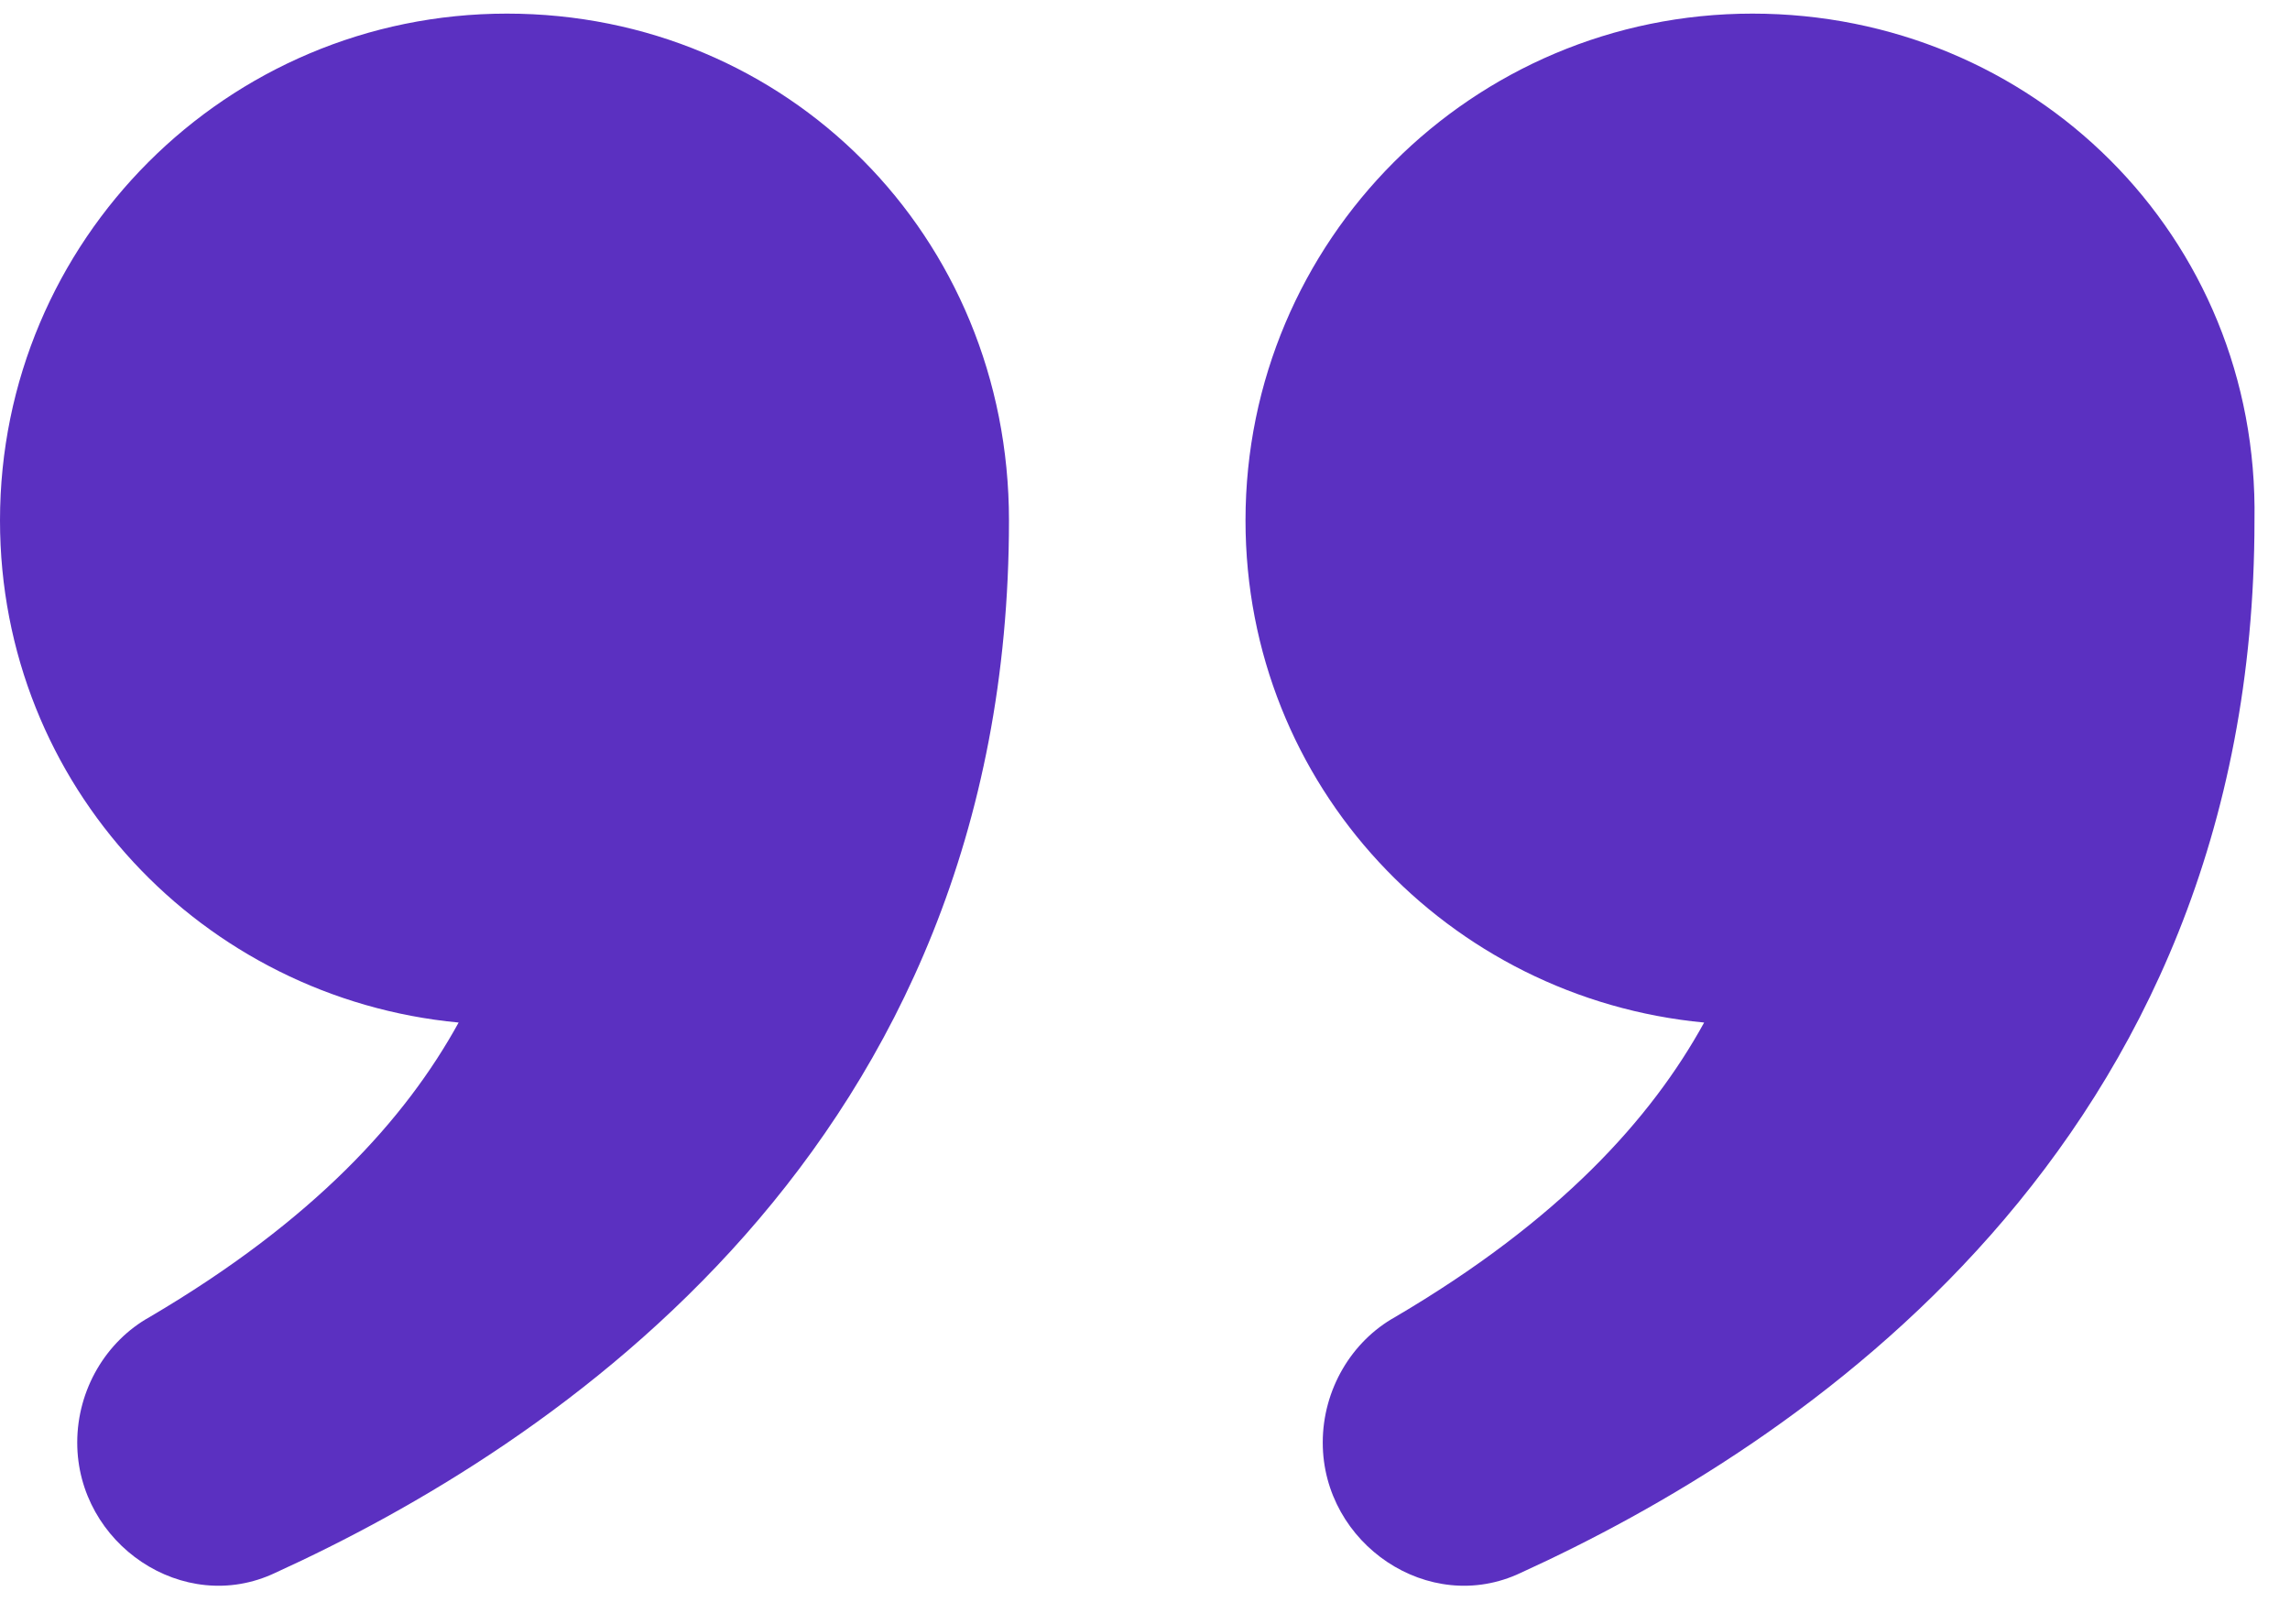
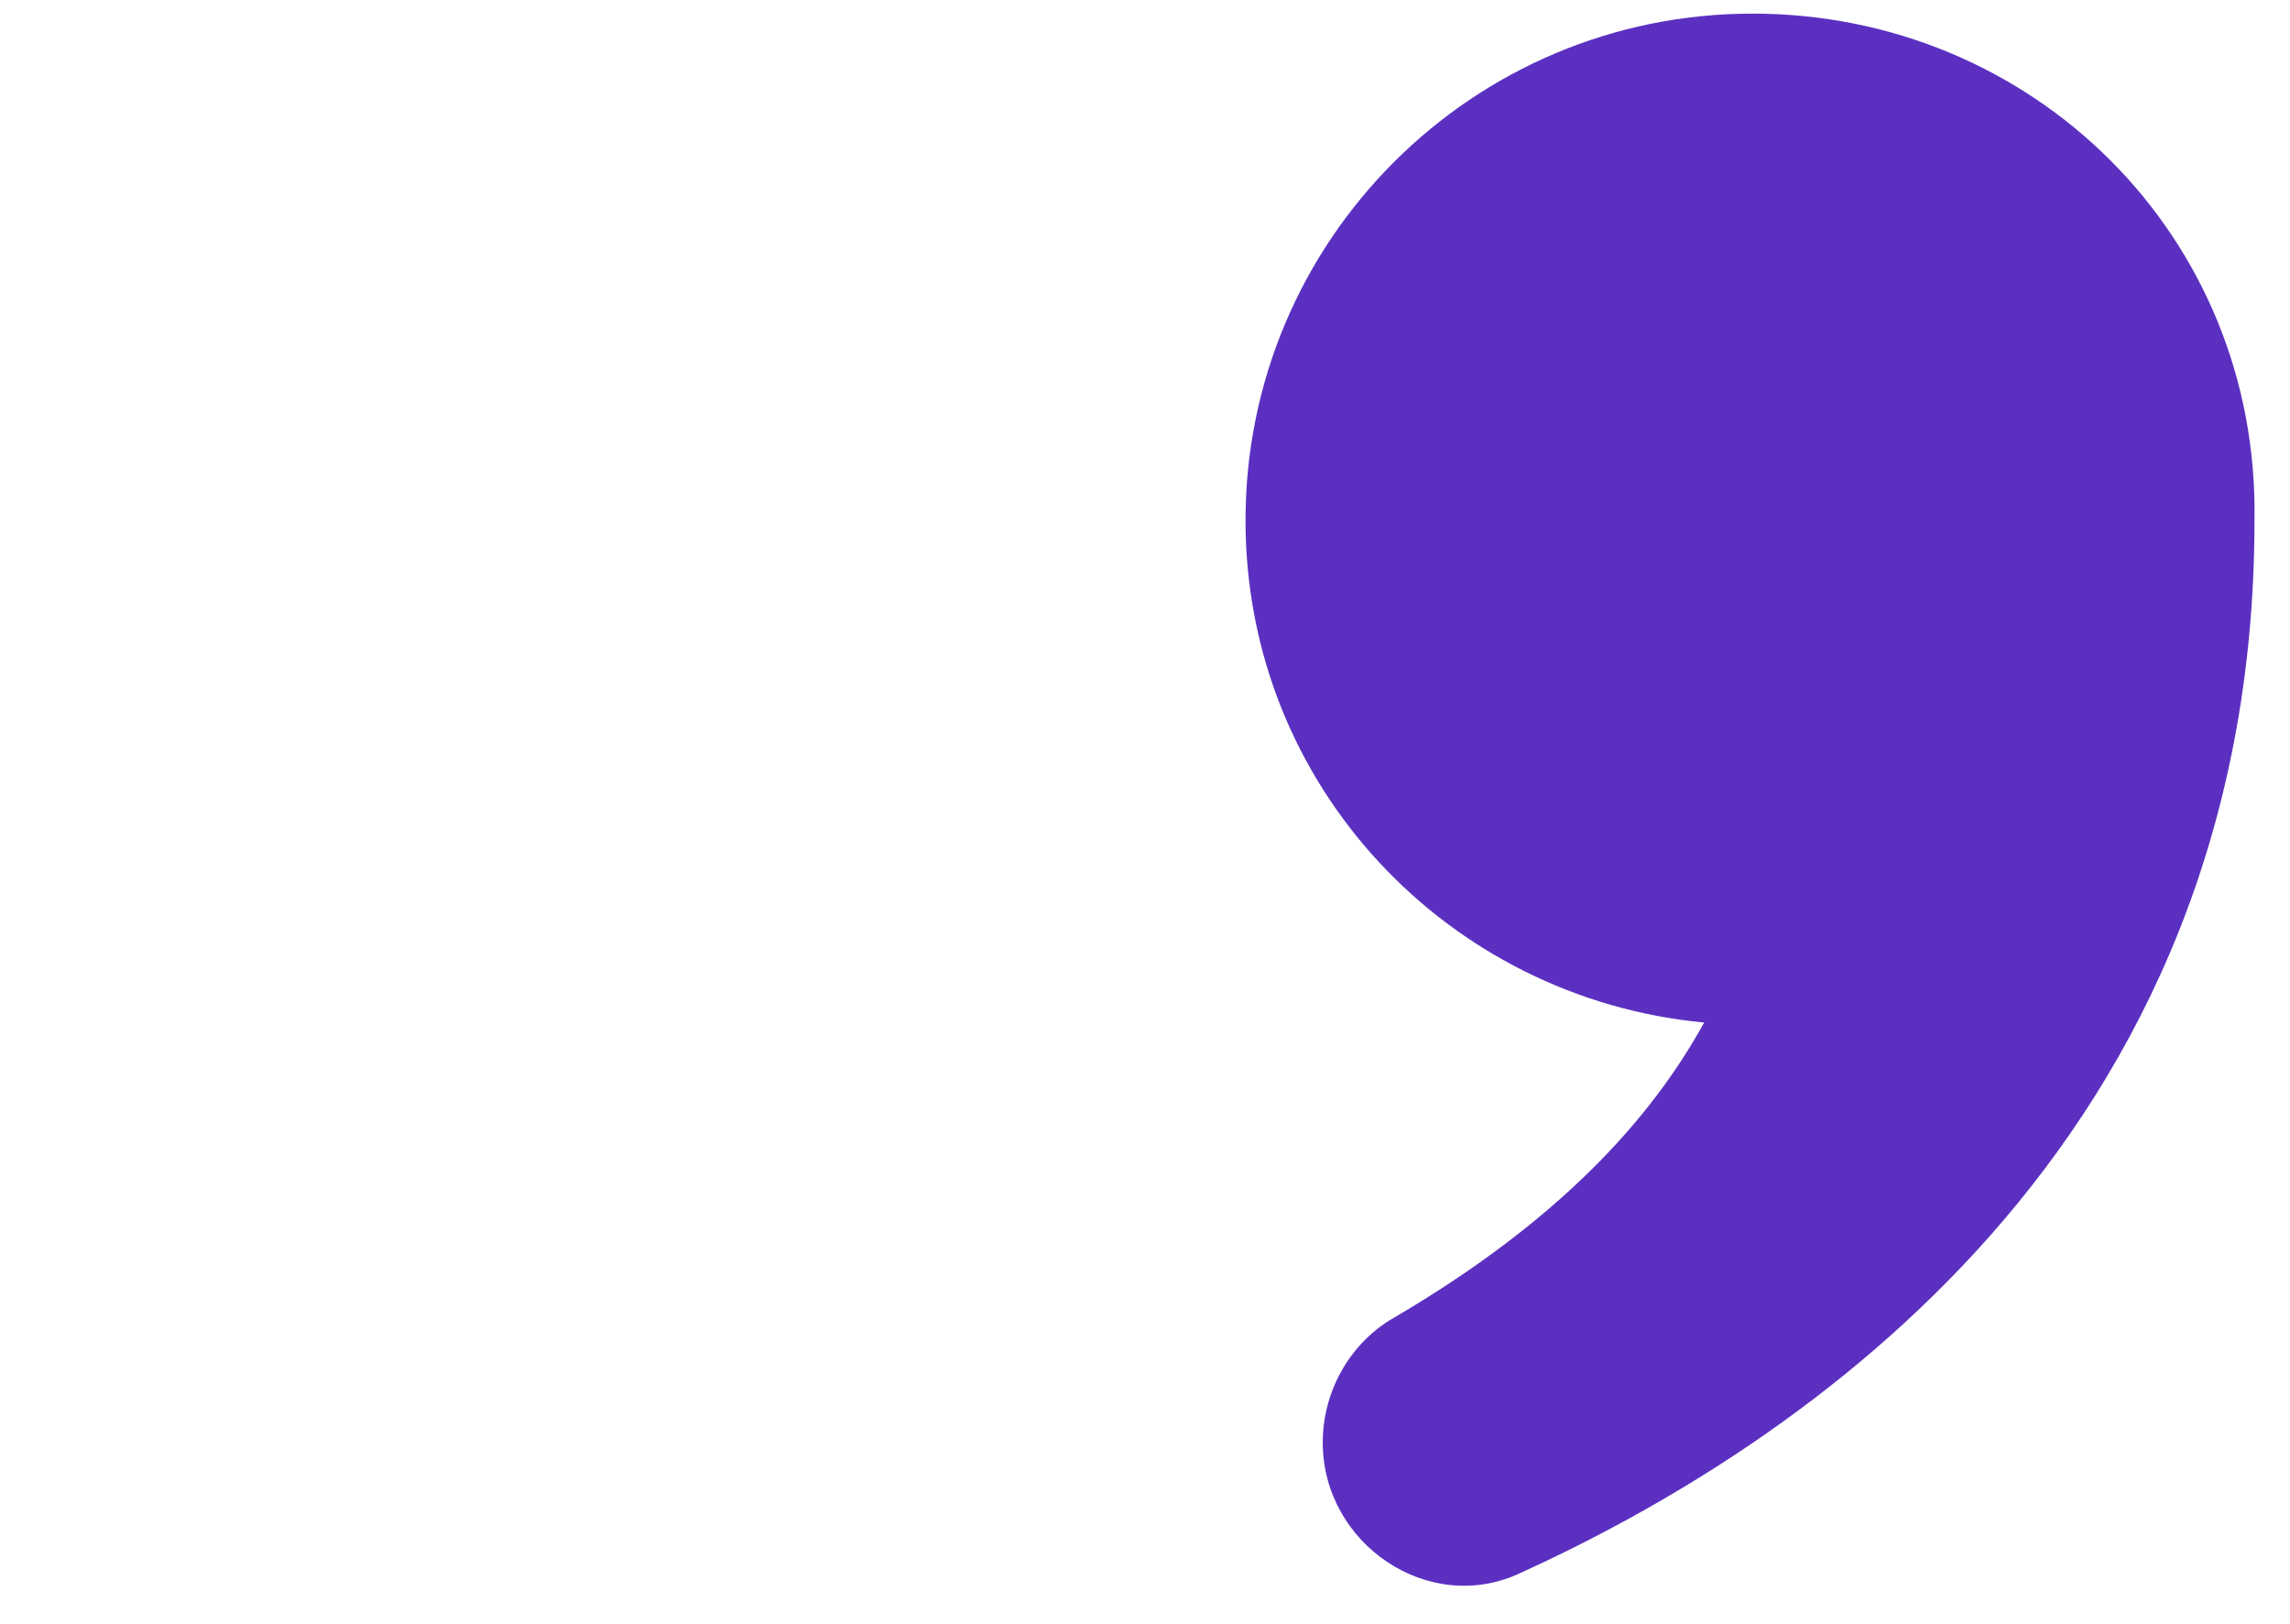
<svg xmlns="http://www.w3.org/2000/svg" width="55" height="39" viewBox="0 0 55 39" fill="none">
-   <path d="M12.175 0.327C5.45 0.327 0 5.776 0 12.501C0 18.879 4.87 23.98 11.015 24.56C9.74 26.879 7.537 29.314 3.594 31.633C2.551 32.213 1.855 33.372 1.855 34.648C1.855 37.083 4.406 38.822 6.609 37.778C13.218 34.764 24.233 27.575 24.233 12.501C24.233 5.66 18.9 0.327 12.175 0.327Z" fill="#5B30C1" />
  <path d="M42.089 0.327C35.364 0.327 29.914 5.776 29.914 12.501C29.914 18.879 34.784 23.98 40.929 24.56C39.654 26.879 37.451 29.314 33.508 31.633C32.465 32.213 31.769 33.372 31.769 34.648C31.769 37.083 34.32 38.822 36.523 37.778C43.132 34.764 54.147 27.575 54.147 12.501C54.263 5.66 48.814 0.327 42.089 0.327Z" fill="#5B30C1" />
</svg>